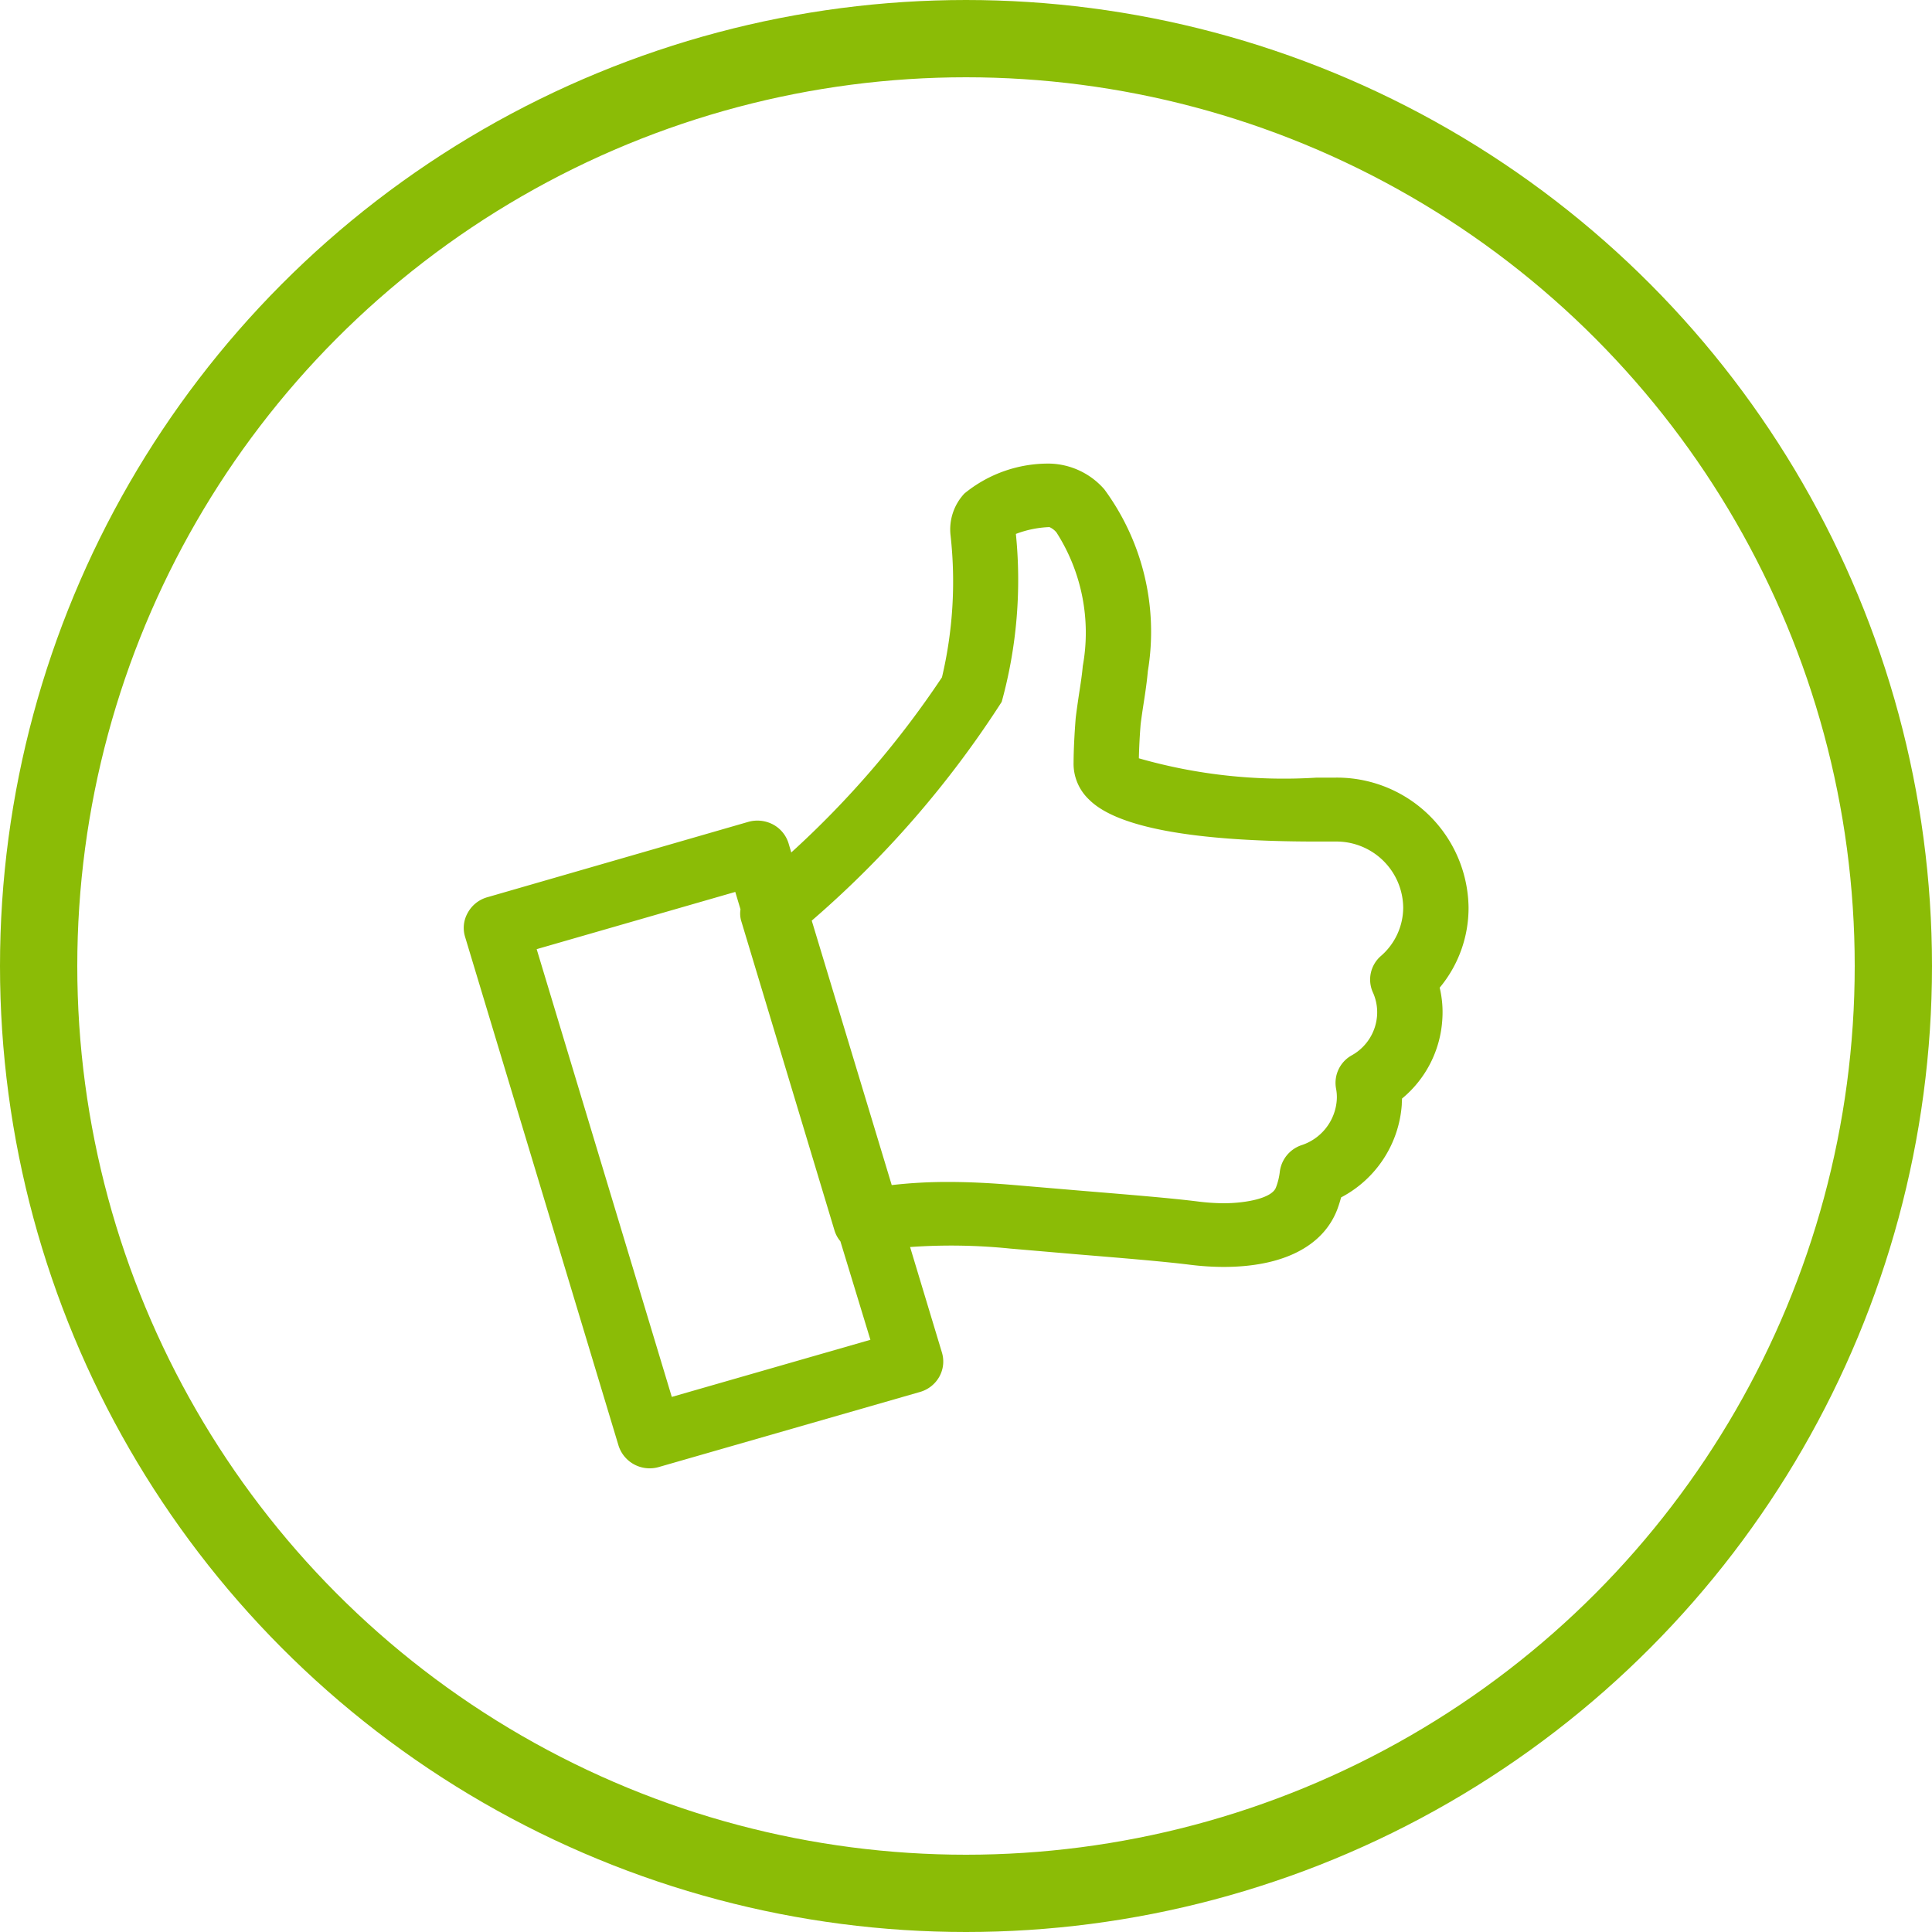
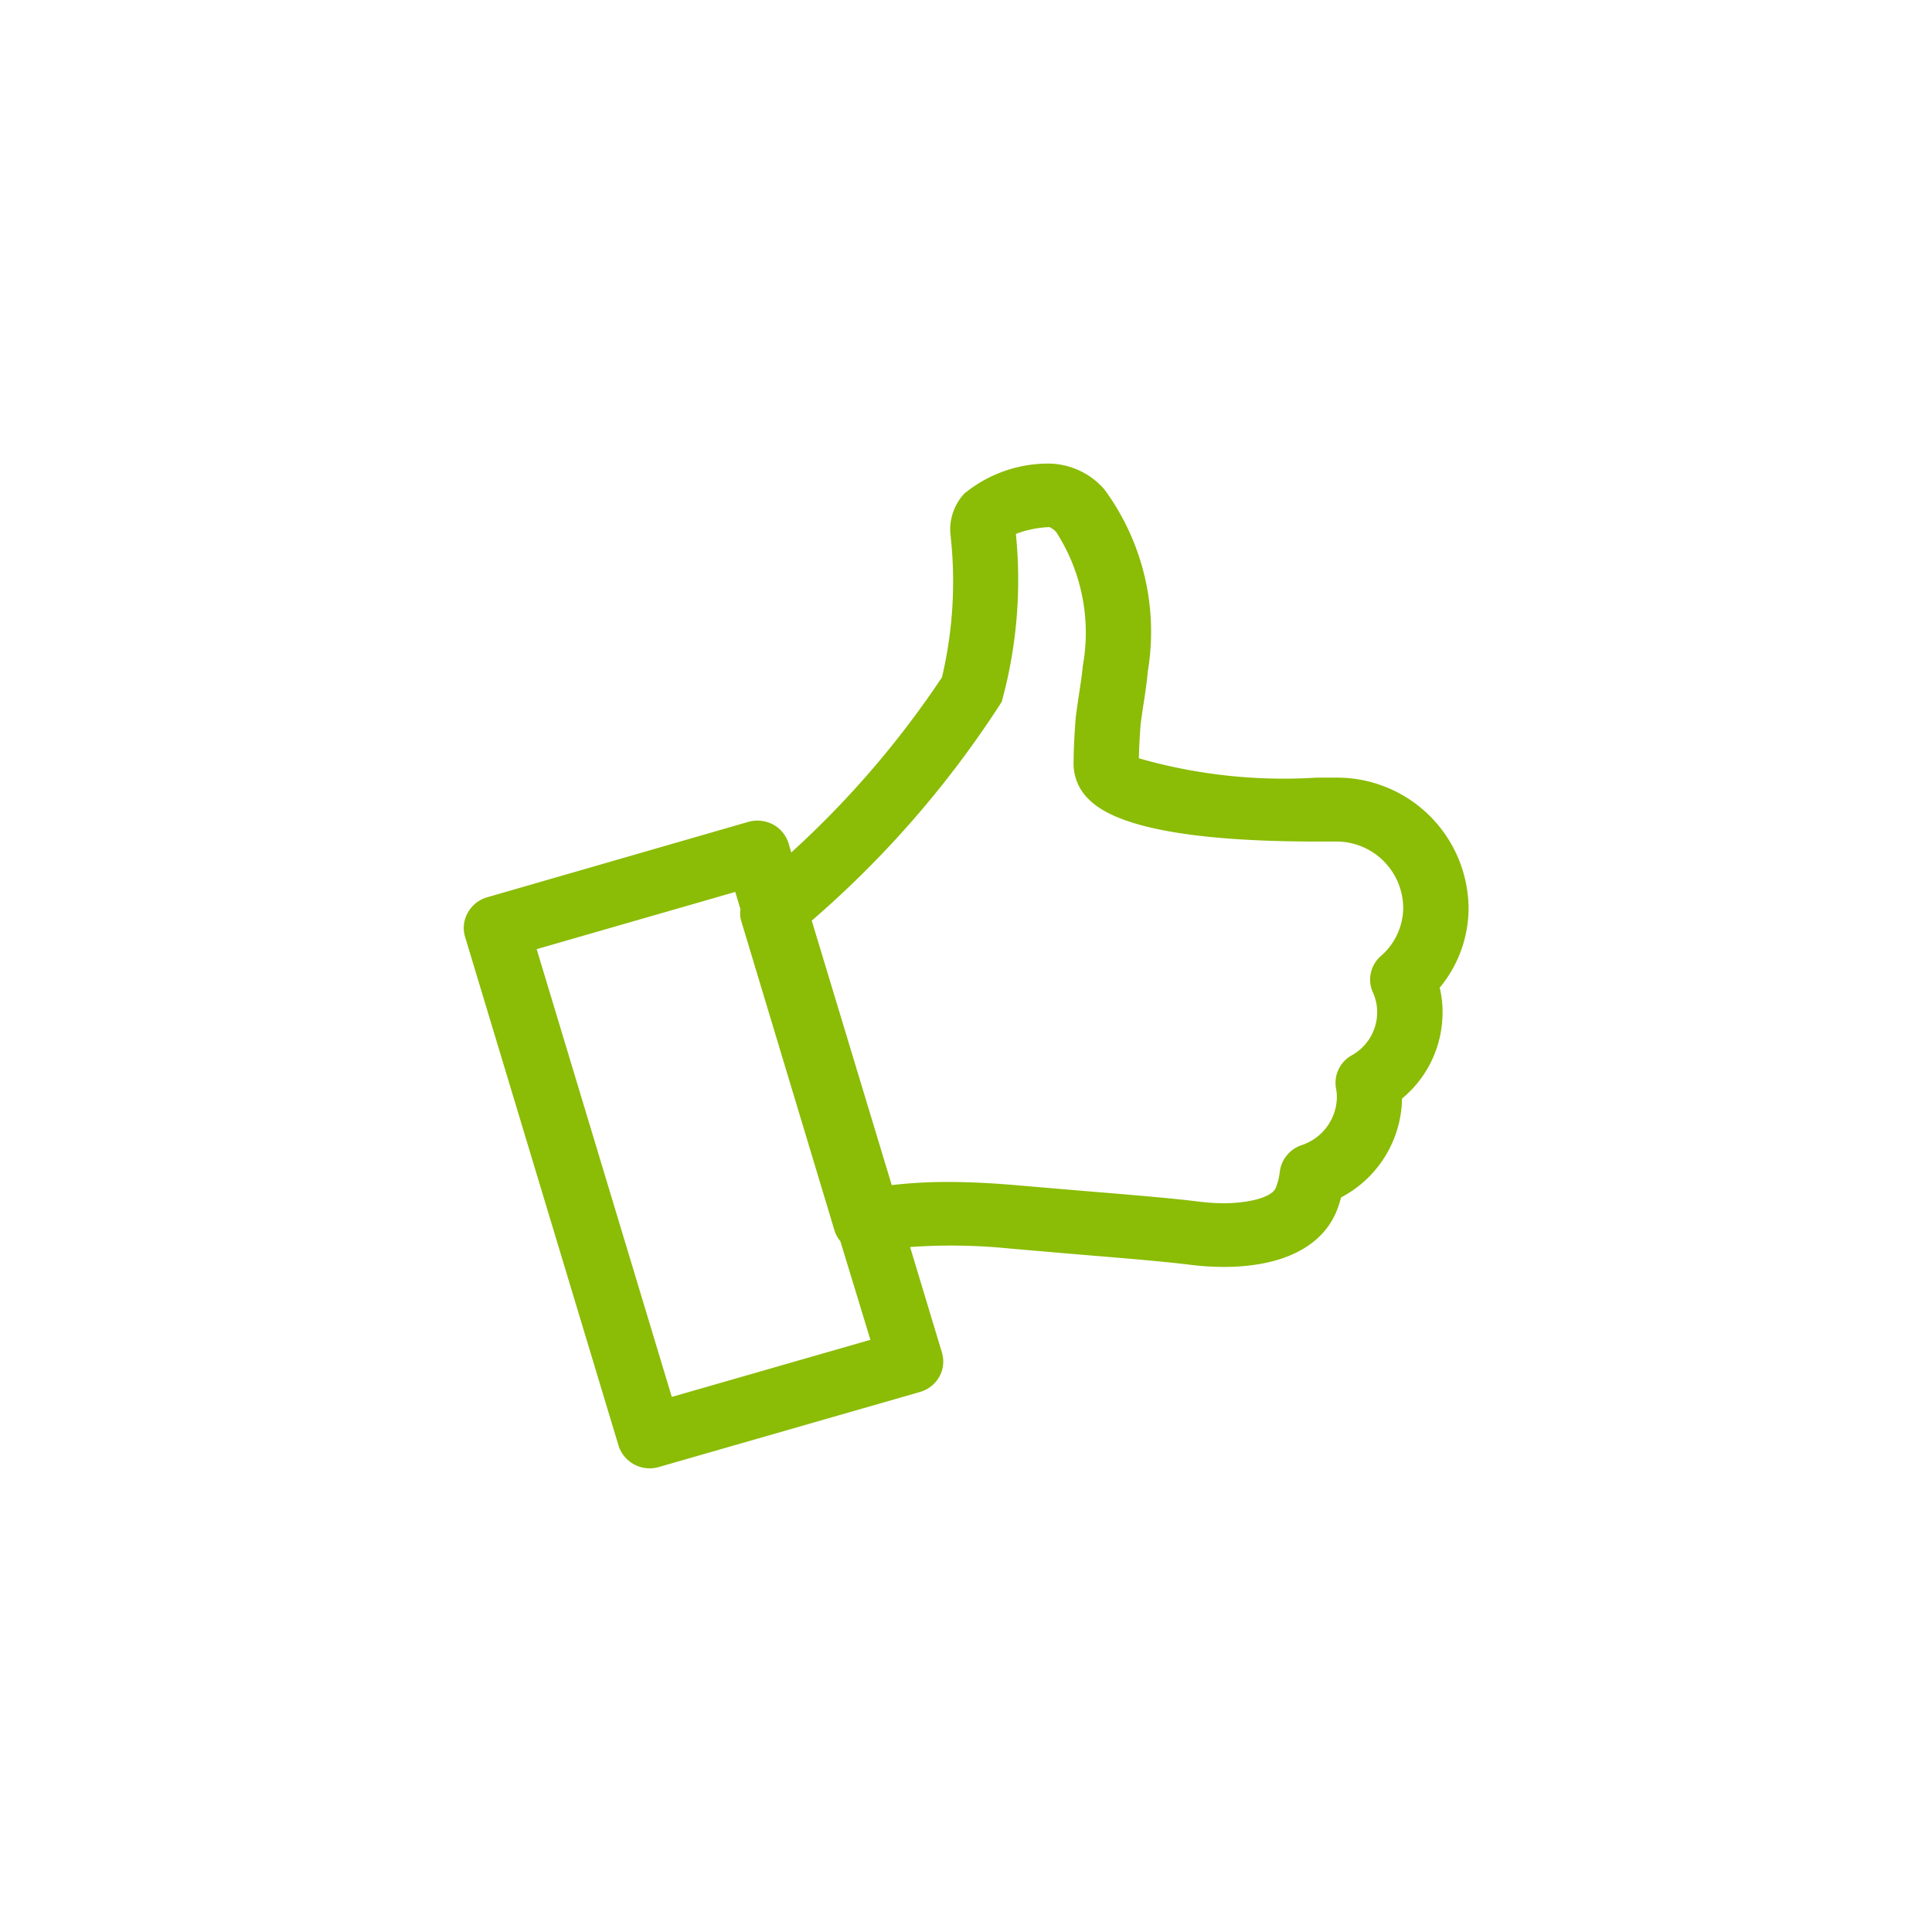
<svg xmlns="http://www.w3.org/2000/svg" id="picto" width="50" height="50" viewBox="0 0 50 50">
  <g id="cercle" fill="none" stroke="#8bbc06" stroke-width="2">
-     <circle cx="25" cy="25" r="25" stroke="none" />
-     <circle cx="25" cy="25" r="24" fill="none" />
-   </g>
+     </g>
  <g id="pouce_up" data-name="pouce up" transform="translate(8.898 9.164)">
    <path id="Tracé_5562" data-name="Tracé 5562" d="M25.654,10.961l-.478,0a13.618,13.618,0,0,1-4.6-.5c.006-.281.021-.581.046-.885.022-.175.048-.349.074-.518.047-.3.089-.585.112-.852A6.217,6.217,0,0,0,19.682,3.5a1.936,1.936,0,0,0-1.408-.666,3.422,3.422,0,0,0-2.212.773,1.36,1.36,0,0,0-.358,1.1,10.776,10.776,0,0,1-.224,3.658,24.411,24.411,0,0,1-3.9,4.533l-.069-.233a.831.831,0,0,0-.406-.493.865.865,0,0,0-.641-.065L3.708,14.058a.834.834,0,0,0-.5.4.79.79,0,0,0-.069.626L7.109,28.246a.844.844,0,0,0,.808.59.836.836,0,0,0,.237-.034l6.757-1.942a.834.834,0,0,0,.5-.394.808.808,0,0,0,.068-.627l-.824-2.73a15.04,15.04,0,0,1,2.589.04L19,23.3c1.138.094,2.214.182,2.9.268a7.142,7.142,0,0,0,.866.056c1.529,0,2.573-.525,2.943-1.484a3.259,3.259,0,0,0,.1-.315,2.944,2.944,0,0,0,1.571-2.4c0-.052.006-.105.006-.158a2.88,2.88,0,0,0,1.043-2.05,2.727,2.727,0,0,0-.068-.82,3.224,3.224,0,0,0,.747-2.073A3.406,3.406,0,0,0,25.654,10.961Zm.974,5.549a1.244,1.244,0,0,1,.113.6,1.279,1.279,0,0,1-.662,1.041.816.816,0,0,0-.4.859,1.127,1.127,0,0,1,.018.3,1.328,1.328,0,0,1-.918,1.165.834.834,0,0,0-.556.688,1.656,1.656,0,0,1-.1.406c-.107.28-.781.407-1.361.407a5.645,5.645,0,0,1-.655-.045c-.683-.086-1.716-.171-2.964-.274L17.4,21.509c-.635-.055-1.223-.084-1.748-.084a12.571,12.571,0,0,0-1.472.081L12.11,14.662A26.15,26.15,0,0,0,17.026,9a11.886,11.886,0,0,0,.367-4.346,2.715,2.715,0,0,1,.868-.177.5.5,0,0,1,.182.138,4.811,4.811,0,0,1,.681,3.46c-.02.23-.059.48-.1.743l-.015.1c-.021.151-.045.308-.068.5-.034.433-.053.82-.055,1.157a1.275,1.275,0,0,0,.4.953c.717.721,2.7,1.087,5.891,1.087.283,0,.467,0,.494,0a1.729,1.729,0,0,1,1.746,1.708,1.666,1.666,0,0,1-.581,1.257A.808.808,0,0,0,26.628,16.51Zm-13,9-5.14,1.478L4.991,15.4l5.14-1.481.135.451a.679.679,0,0,0,.015.287L12.7,22.684a.785.785,0,0,0,.151.276Z" transform="translate(0 0)" fill="#8bbc06" />
  </g>
</svg>